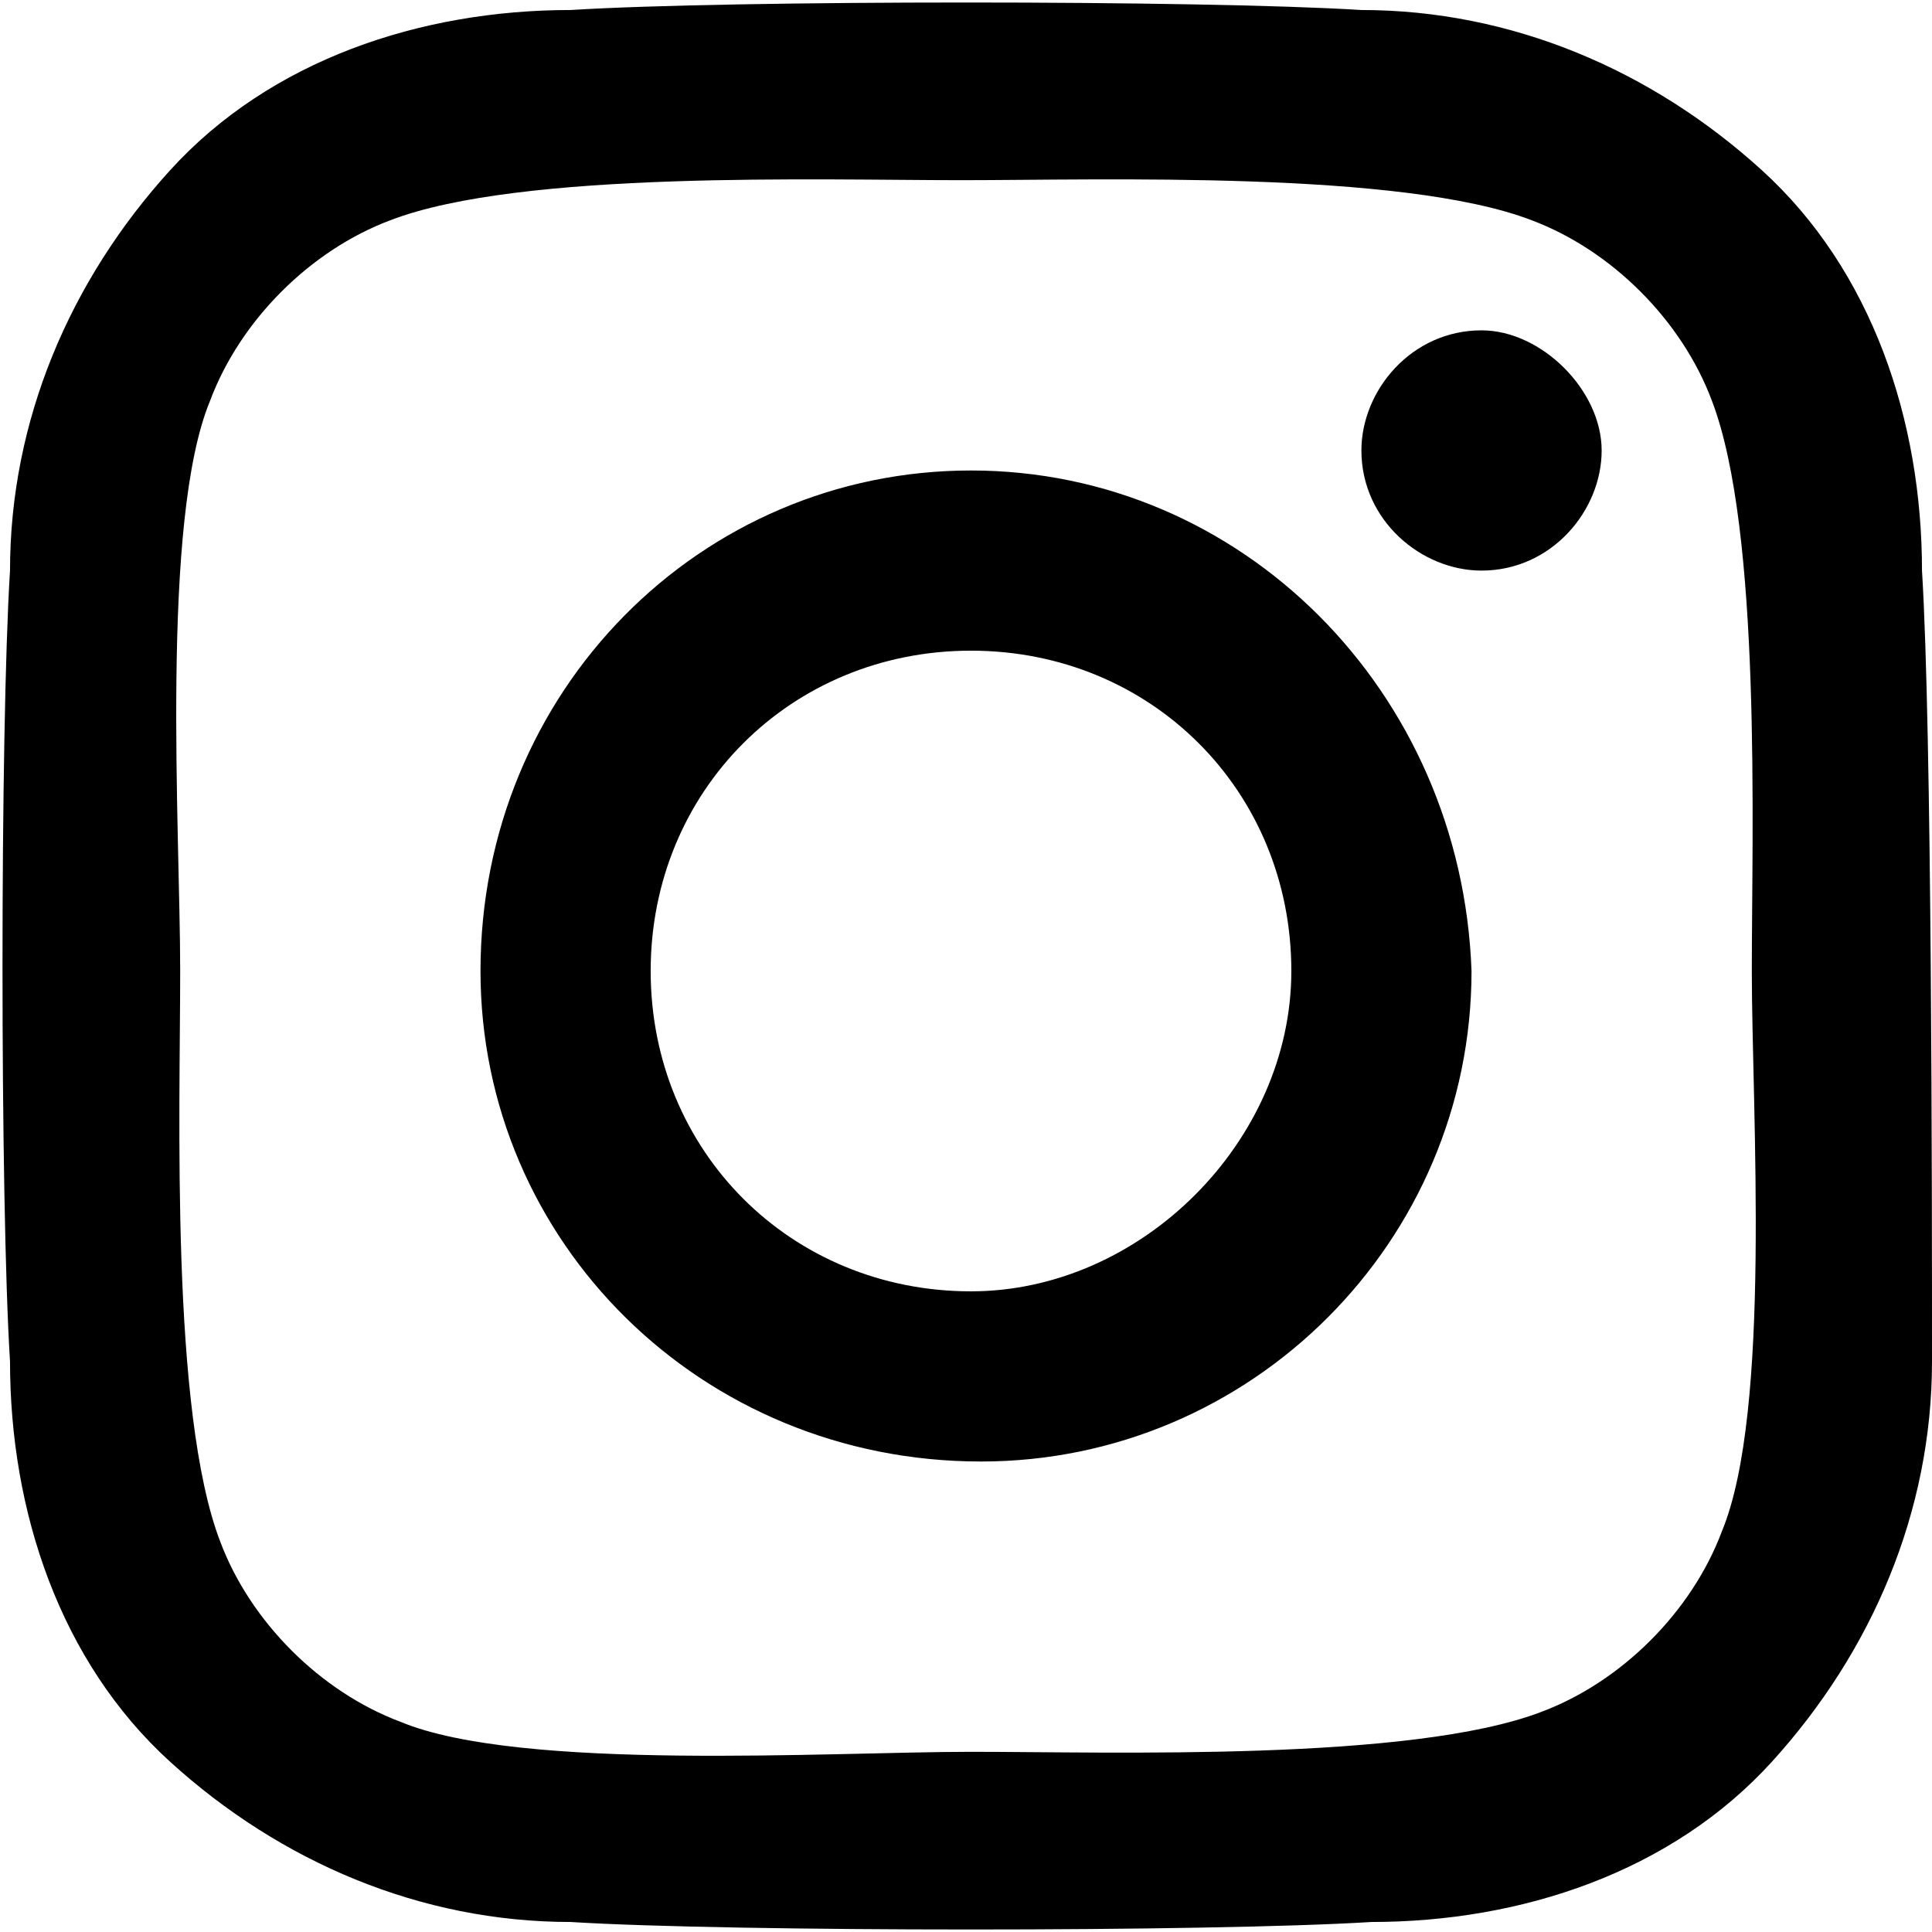
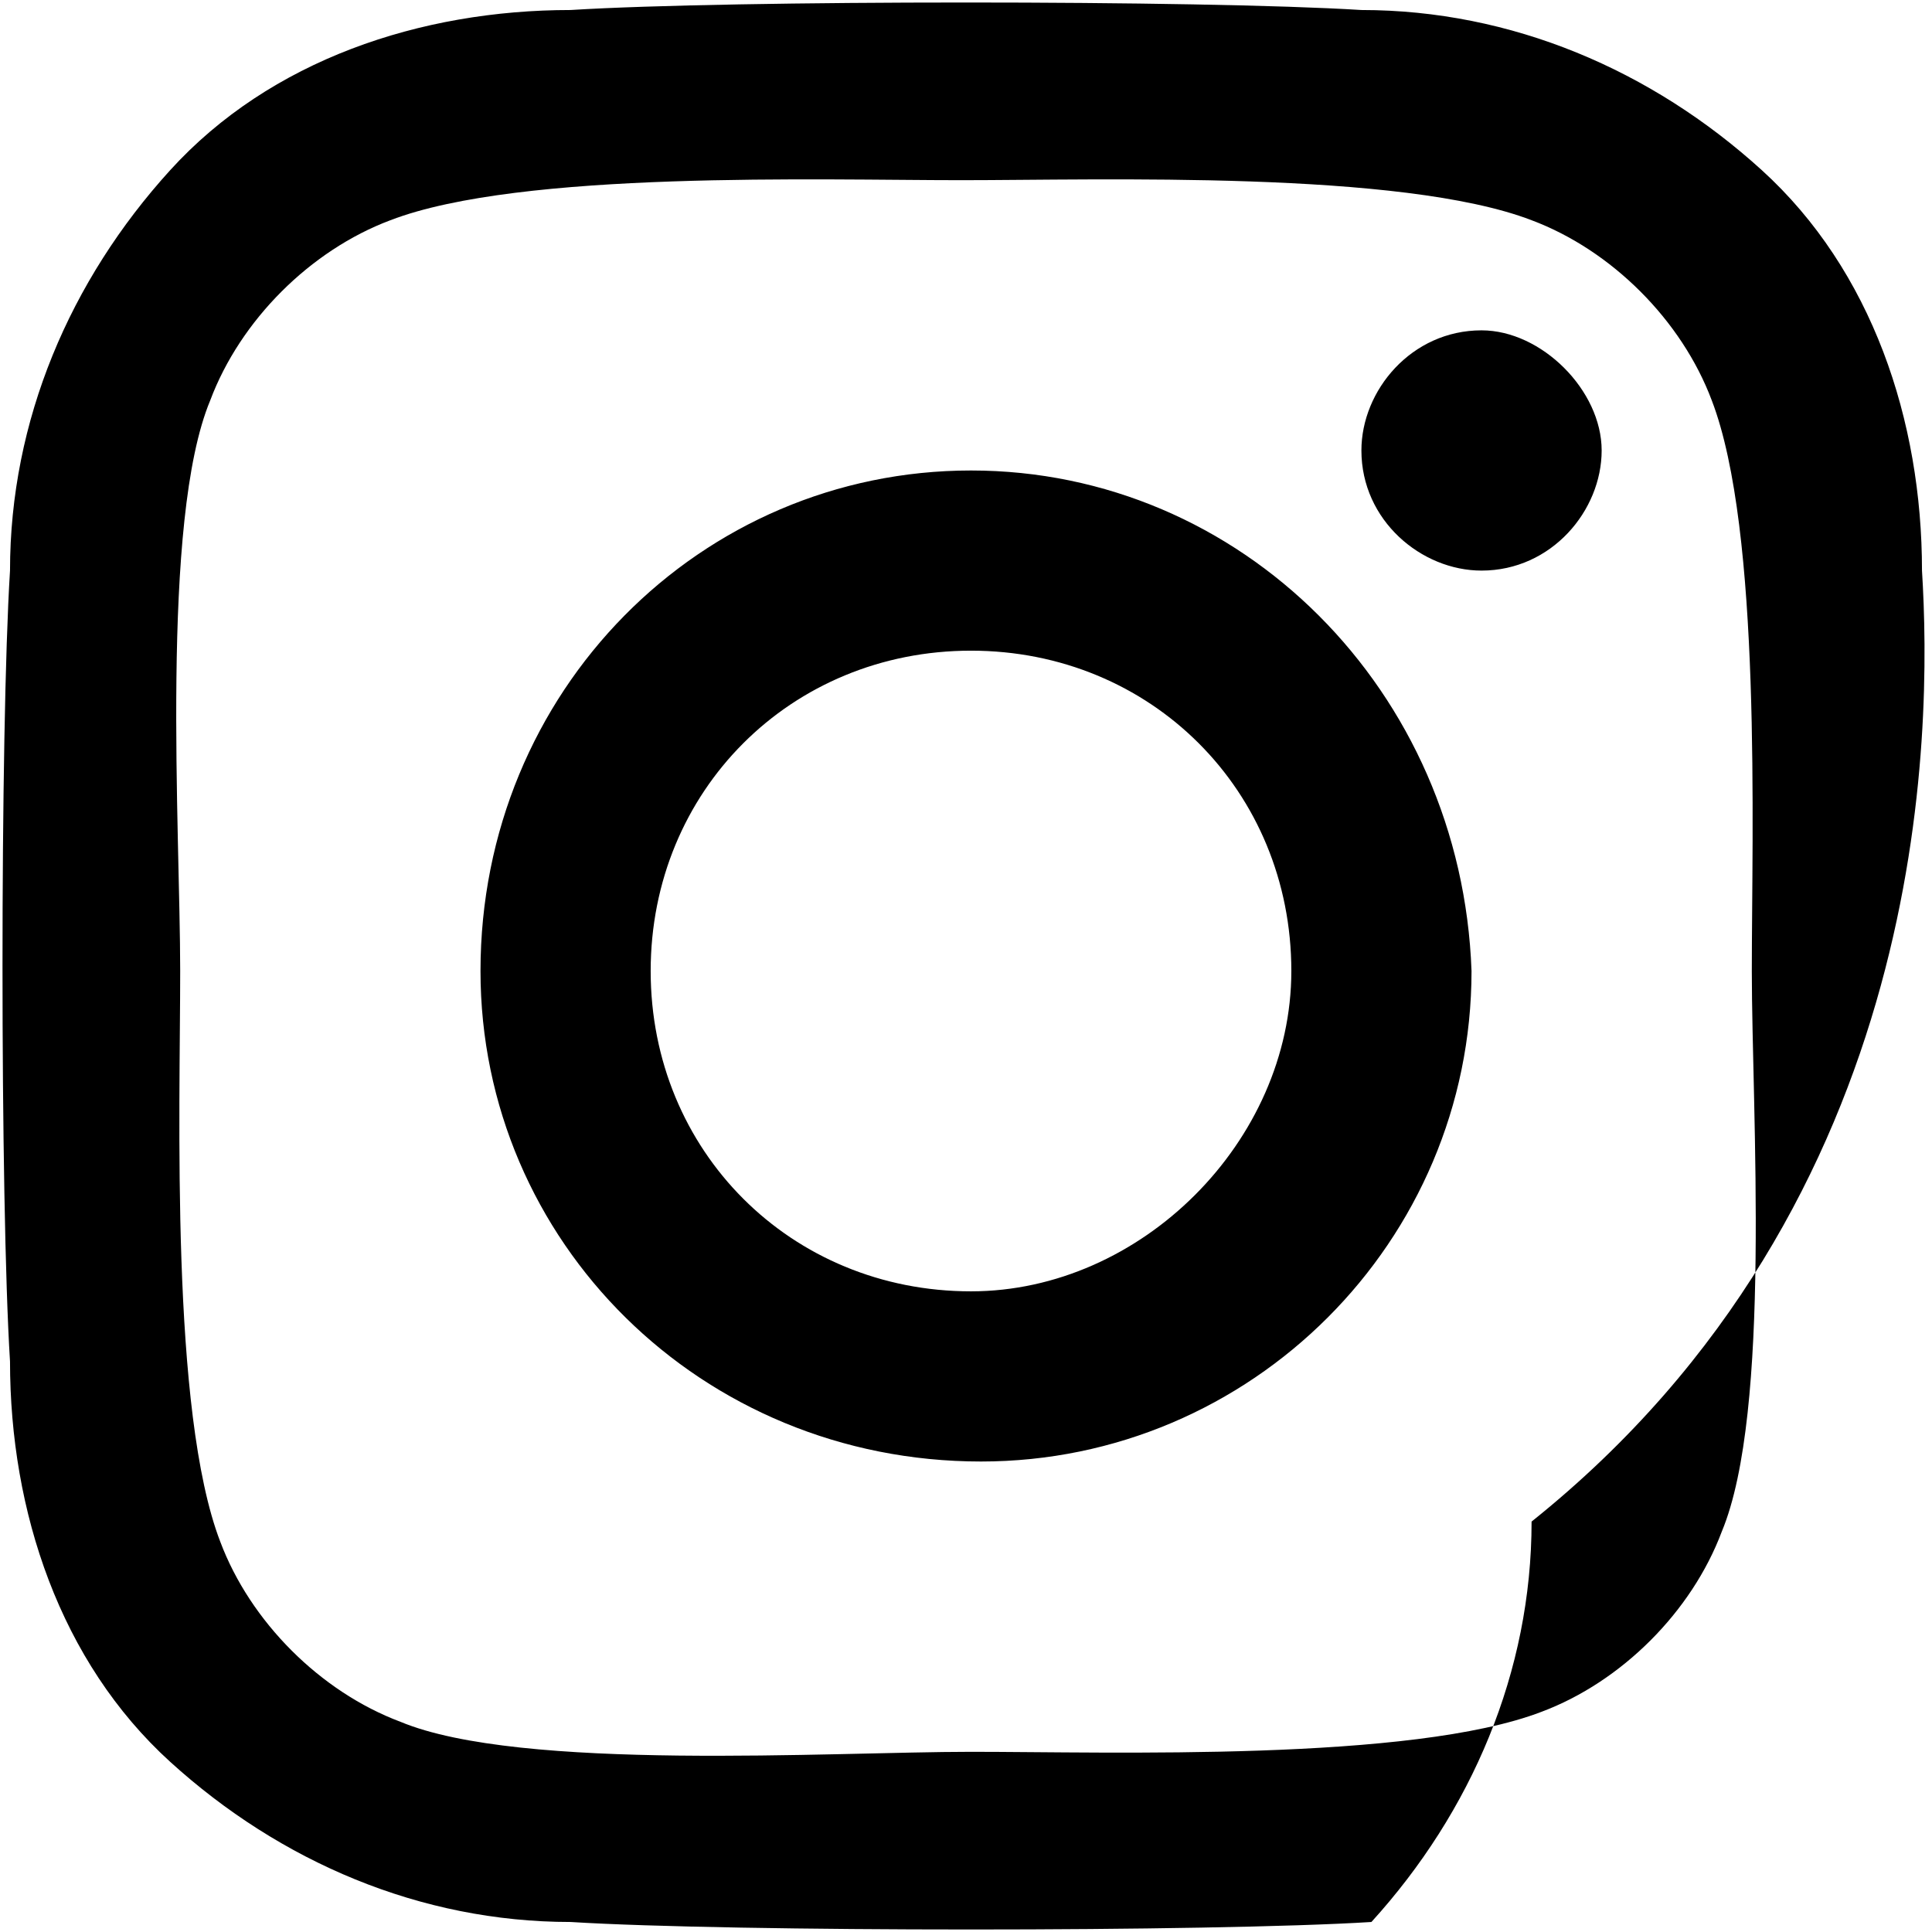
<svg xmlns="http://www.w3.org/2000/svg" version="1.1" id="レイヤー_1" x="0px" y="0px" viewBox="0 0 19.3 19.3" style="enable-background:new 0 0 19.3 19.3;" xml:space="preserve">
-   <path id="Icon_awesome-instagram" d="M9.7,4.7c-2.7,0-4.9,2.2-4.9,5c0,2.7,2.2,4.9,5,4.9c2.7,0,4.9-2.2,4.9-4.9  C14.6,6.9,12.4,4.7,9.7,4.7C9.7,4.7,9.7,4.7,9.7,4.7z M9.7,12.9c-1.8,0-3.2-1.4-3.2-3.2c0-1.8,1.4-3.2,3.2-3.2  c1.8,0,3.2,1.4,3.2,3.2C12.9,11.4,11.4,12.9,9.7,12.9z M16,4.5c0,0.6-0.5,1.2-1.2,1.2c-0.6,0-1.2-0.5-1.2-1.2c0-0.6,0.5-1.2,1.2-1.2  C15.4,3.3,16,3.9,16,4.5C16,4.5,16,4.5,16,4.5z M19.2,5.7c0-1.5-0.5-3-1.6-4c-1.1-1-2.5-1.6-4-1.6C12,0,7.3,0,5.7,0.1  c-1.5,0-3,0.5-4,1.6c-1,1.1-1.6,2.5-1.6,4C0,7.3,0,12,0.1,13.6c0,1.5,0.5,3,1.6,4c1.1,1,2.5,1.6,4,1.6c1.6,0.1,6.4,0.1,8,0  c1.5,0,3-0.5,4-1.6c1-1.1,1.6-2.5,1.6-4C19.3,12,19.3,7.3,19.2,5.7L19.2,5.7z M17.2,15.3c-0.3,0.8-1,1.5-1.8,1.8  c-1.3,0.5-4.3,0.4-5.7,0.4S5.2,17.7,4,17.2c-0.8-0.3-1.5-1-1.8-1.8c-0.5-1.3-0.4-4.3-0.4-5.7S1.6,5.2,2.1,4c0.3-0.8,1-1.5,1.8-1.8  c1.3-0.5,4.3-0.4,5.7-0.4s4.4-0.1,5.7,0.4c0.8,0.3,1.5,1,1.8,1.8c0.5,1.3,0.4,4.3,0.4,5.7S17.7,14.1,17.2,15.3L17.2,15.3z" />
+   <path id="Icon_awesome-instagram" d="M9.7,4.7c-2.7,0-4.9,2.2-4.9,5c0,2.7,2.2,4.9,5,4.9c2.7,0,4.9-2.2,4.9-4.9  C14.6,6.9,12.4,4.7,9.7,4.7C9.7,4.7,9.7,4.7,9.7,4.7z M9.7,12.9c-1.8,0-3.2-1.4-3.2-3.2c0-1.8,1.4-3.2,3.2-3.2  c1.8,0,3.2,1.4,3.2,3.2C12.9,11.4,11.4,12.9,9.7,12.9z M16,4.5c0,0.6-0.5,1.2-1.2,1.2c-0.6,0-1.2-0.5-1.2-1.2c0-0.6,0.5-1.2,1.2-1.2  C15.4,3.3,16,3.9,16,4.5C16,4.5,16,4.5,16,4.5z M19.2,5.7c0-1.5-0.5-3-1.6-4c-1.1-1-2.5-1.6-4-1.6C12,0,7.3,0,5.7,0.1  c-1.5,0-3,0.5-4,1.6c-1,1.1-1.6,2.5-1.6,4C0,7.3,0,12,0.1,13.6c0,1.5,0.5,3,1.6,4c1.1,1,2.5,1.6,4,1.6c1.6,0.1,6.4,0.1,8,0  c1-1.1,1.6-2.5,1.6-4C19.3,12,19.3,7.3,19.2,5.7L19.2,5.7z M17.2,15.3c-0.3,0.8-1,1.5-1.8,1.8  c-1.3,0.5-4.3,0.4-5.7,0.4S5.2,17.7,4,17.2c-0.8-0.3-1.5-1-1.8-1.8c-0.5-1.3-0.4-4.3-0.4-5.7S1.6,5.2,2.1,4c0.3-0.8,1-1.5,1.8-1.8  c1.3-0.5,4.3-0.4,5.7-0.4s4.4-0.1,5.7,0.4c0.8,0.3,1.5,1,1.8,1.8c0.5,1.3,0.4,4.3,0.4,5.7S17.7,14.1,17.2,15.3L17.2,15.3z" />
</svg>